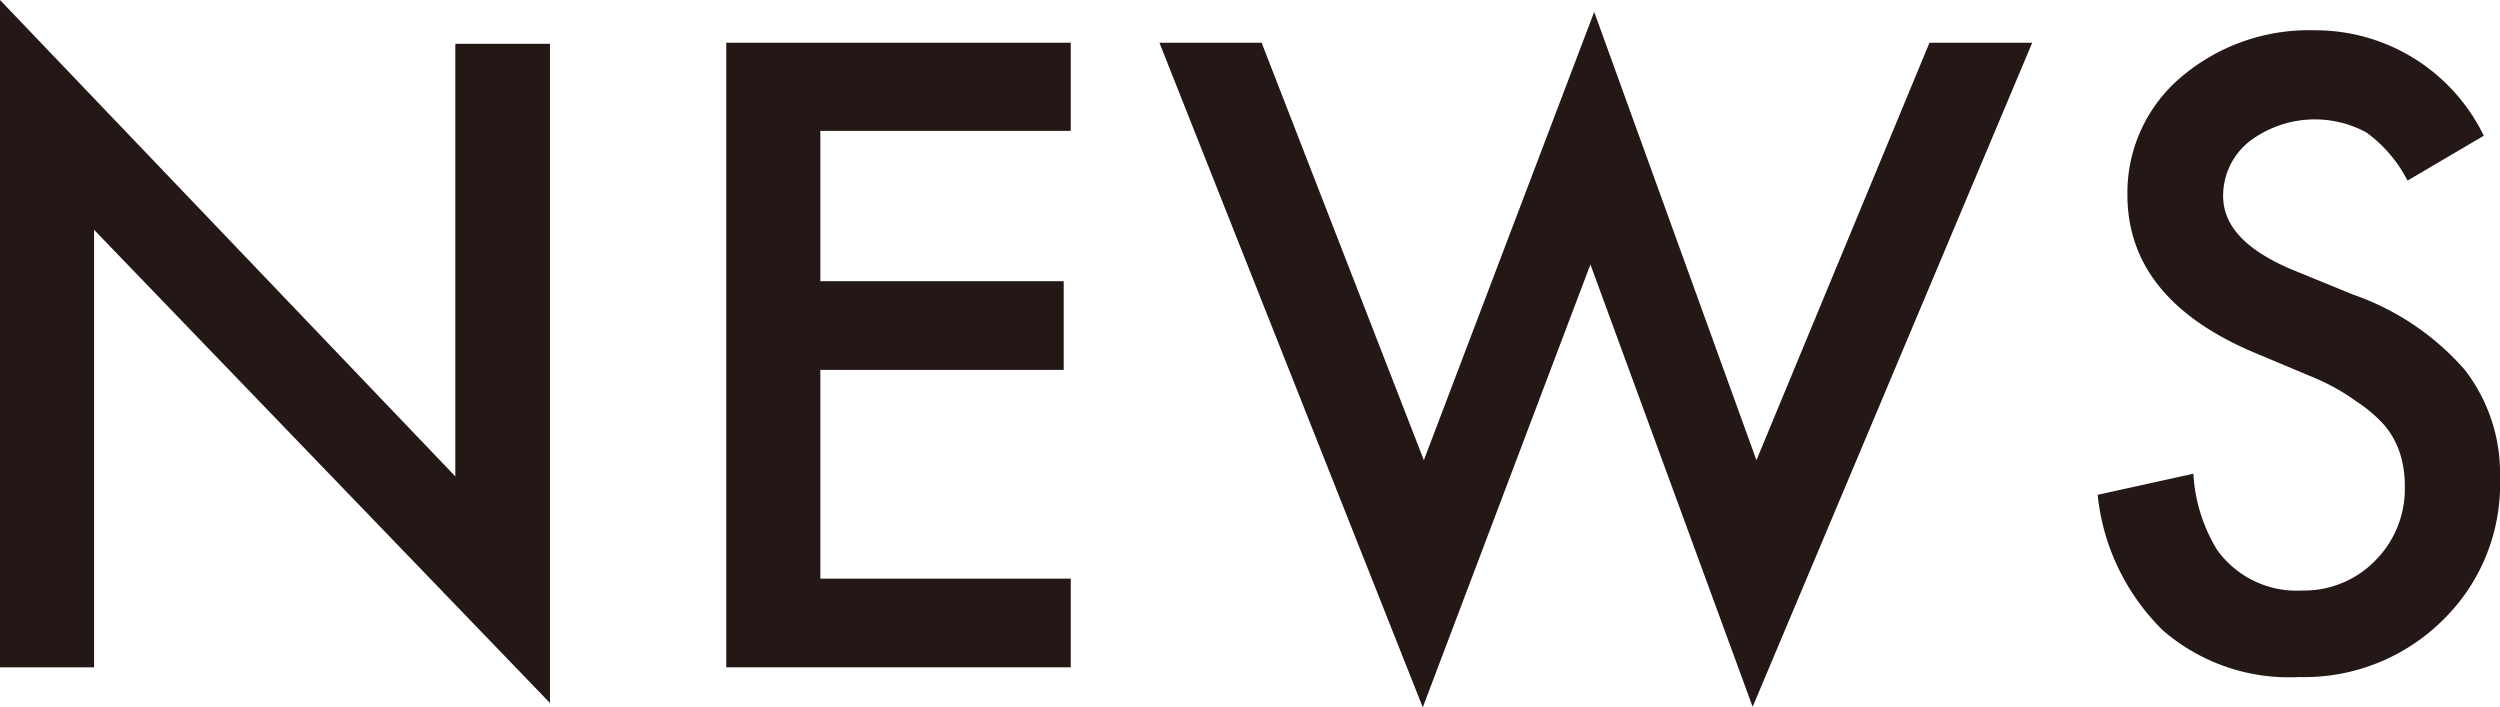
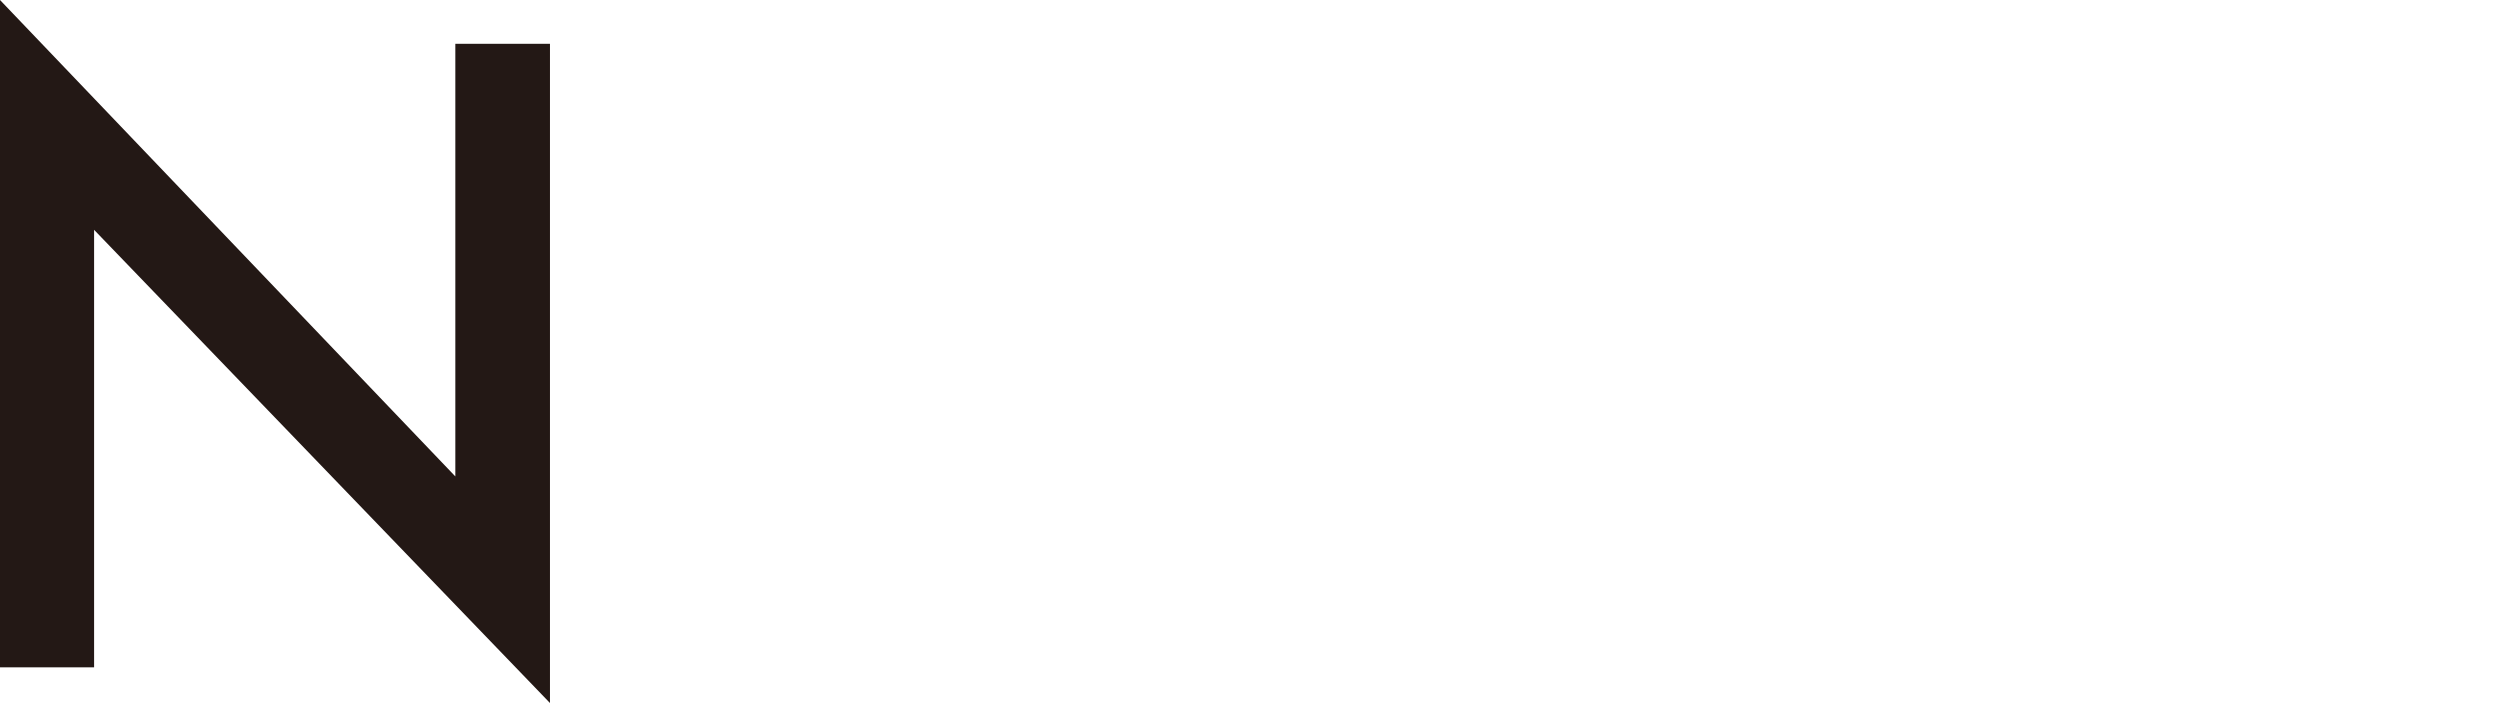
<svg xmlns="http://www.w3.org/2000/svg" viewBox="0 0 46.23 13.08">
  <defs>
    <style>.cls-1{fill:#231815;}</style>
  </defs>
  <g id="レイヤー_2" data-name="レイヤー 2">
    <g id="テキスト">
      <path class="cls-1" d="M0,12.34V0L8.42,8.81v-8h1.75V13L1.74,4.25v8.09Z" />
-       <path class="cls-1" d="M19.8,2.42H15.17V5.2h4.5V6.84h-4.5V10.7H19.8v1.64H13.43V.79H19.8Z" />
-       <path class="cls-1" d="M23.33.79l3,7.72L29.48.22l3,8.29L35.68.79h1.9L32.41,13.07l-3-8.18-3.1,8.19L21.44.79Z" />
-       <path class="cls-1" d="M45.93,2.51l-1.41.83a2.52,2.52,0,0,0-.76-.89,2,2,0,0,0-2.17.17,1.28,1.28,0,0,0-.48,1c0,.56.42,1,1.26,1.36l1.15.47a4.86,4.86,0,0,1,2.06,1.39,3.13,3.13,0,0,1,.65,2,3.51,3.51,0,0,1-1.06,2.63,3.64,3.64,0,0,1-2.66,1.05A3.56,3.56,0,0,1,40,11.66a4.09,4.09,0,0,1-1.21-2.51l1.77-.39A3,3,0,0,0,41,10.17a1.81,1.81,0,0,0,1.57.75,1.84,1.84,0,0,0,1.35-.55A1.88,1.88,0,0,0,44.47,9a2,2,0,0,0-.09-.62,1.57,1.57,0,0,0-.29-.52,2.61,2.61,0,0,0-.52-.44A3.91,3.91,0,0,0,42.83,7l-1.12-.47c-1.58-.66-2.37-1.64-2.37-2.93a2.8,2.8,0,0,1,1-2.18A3.65,3.65,0,0,1,42.81.56,3.46,3.46,0,0,1,45.93,2.51Z" />
    </g>
  </g>
</svg>